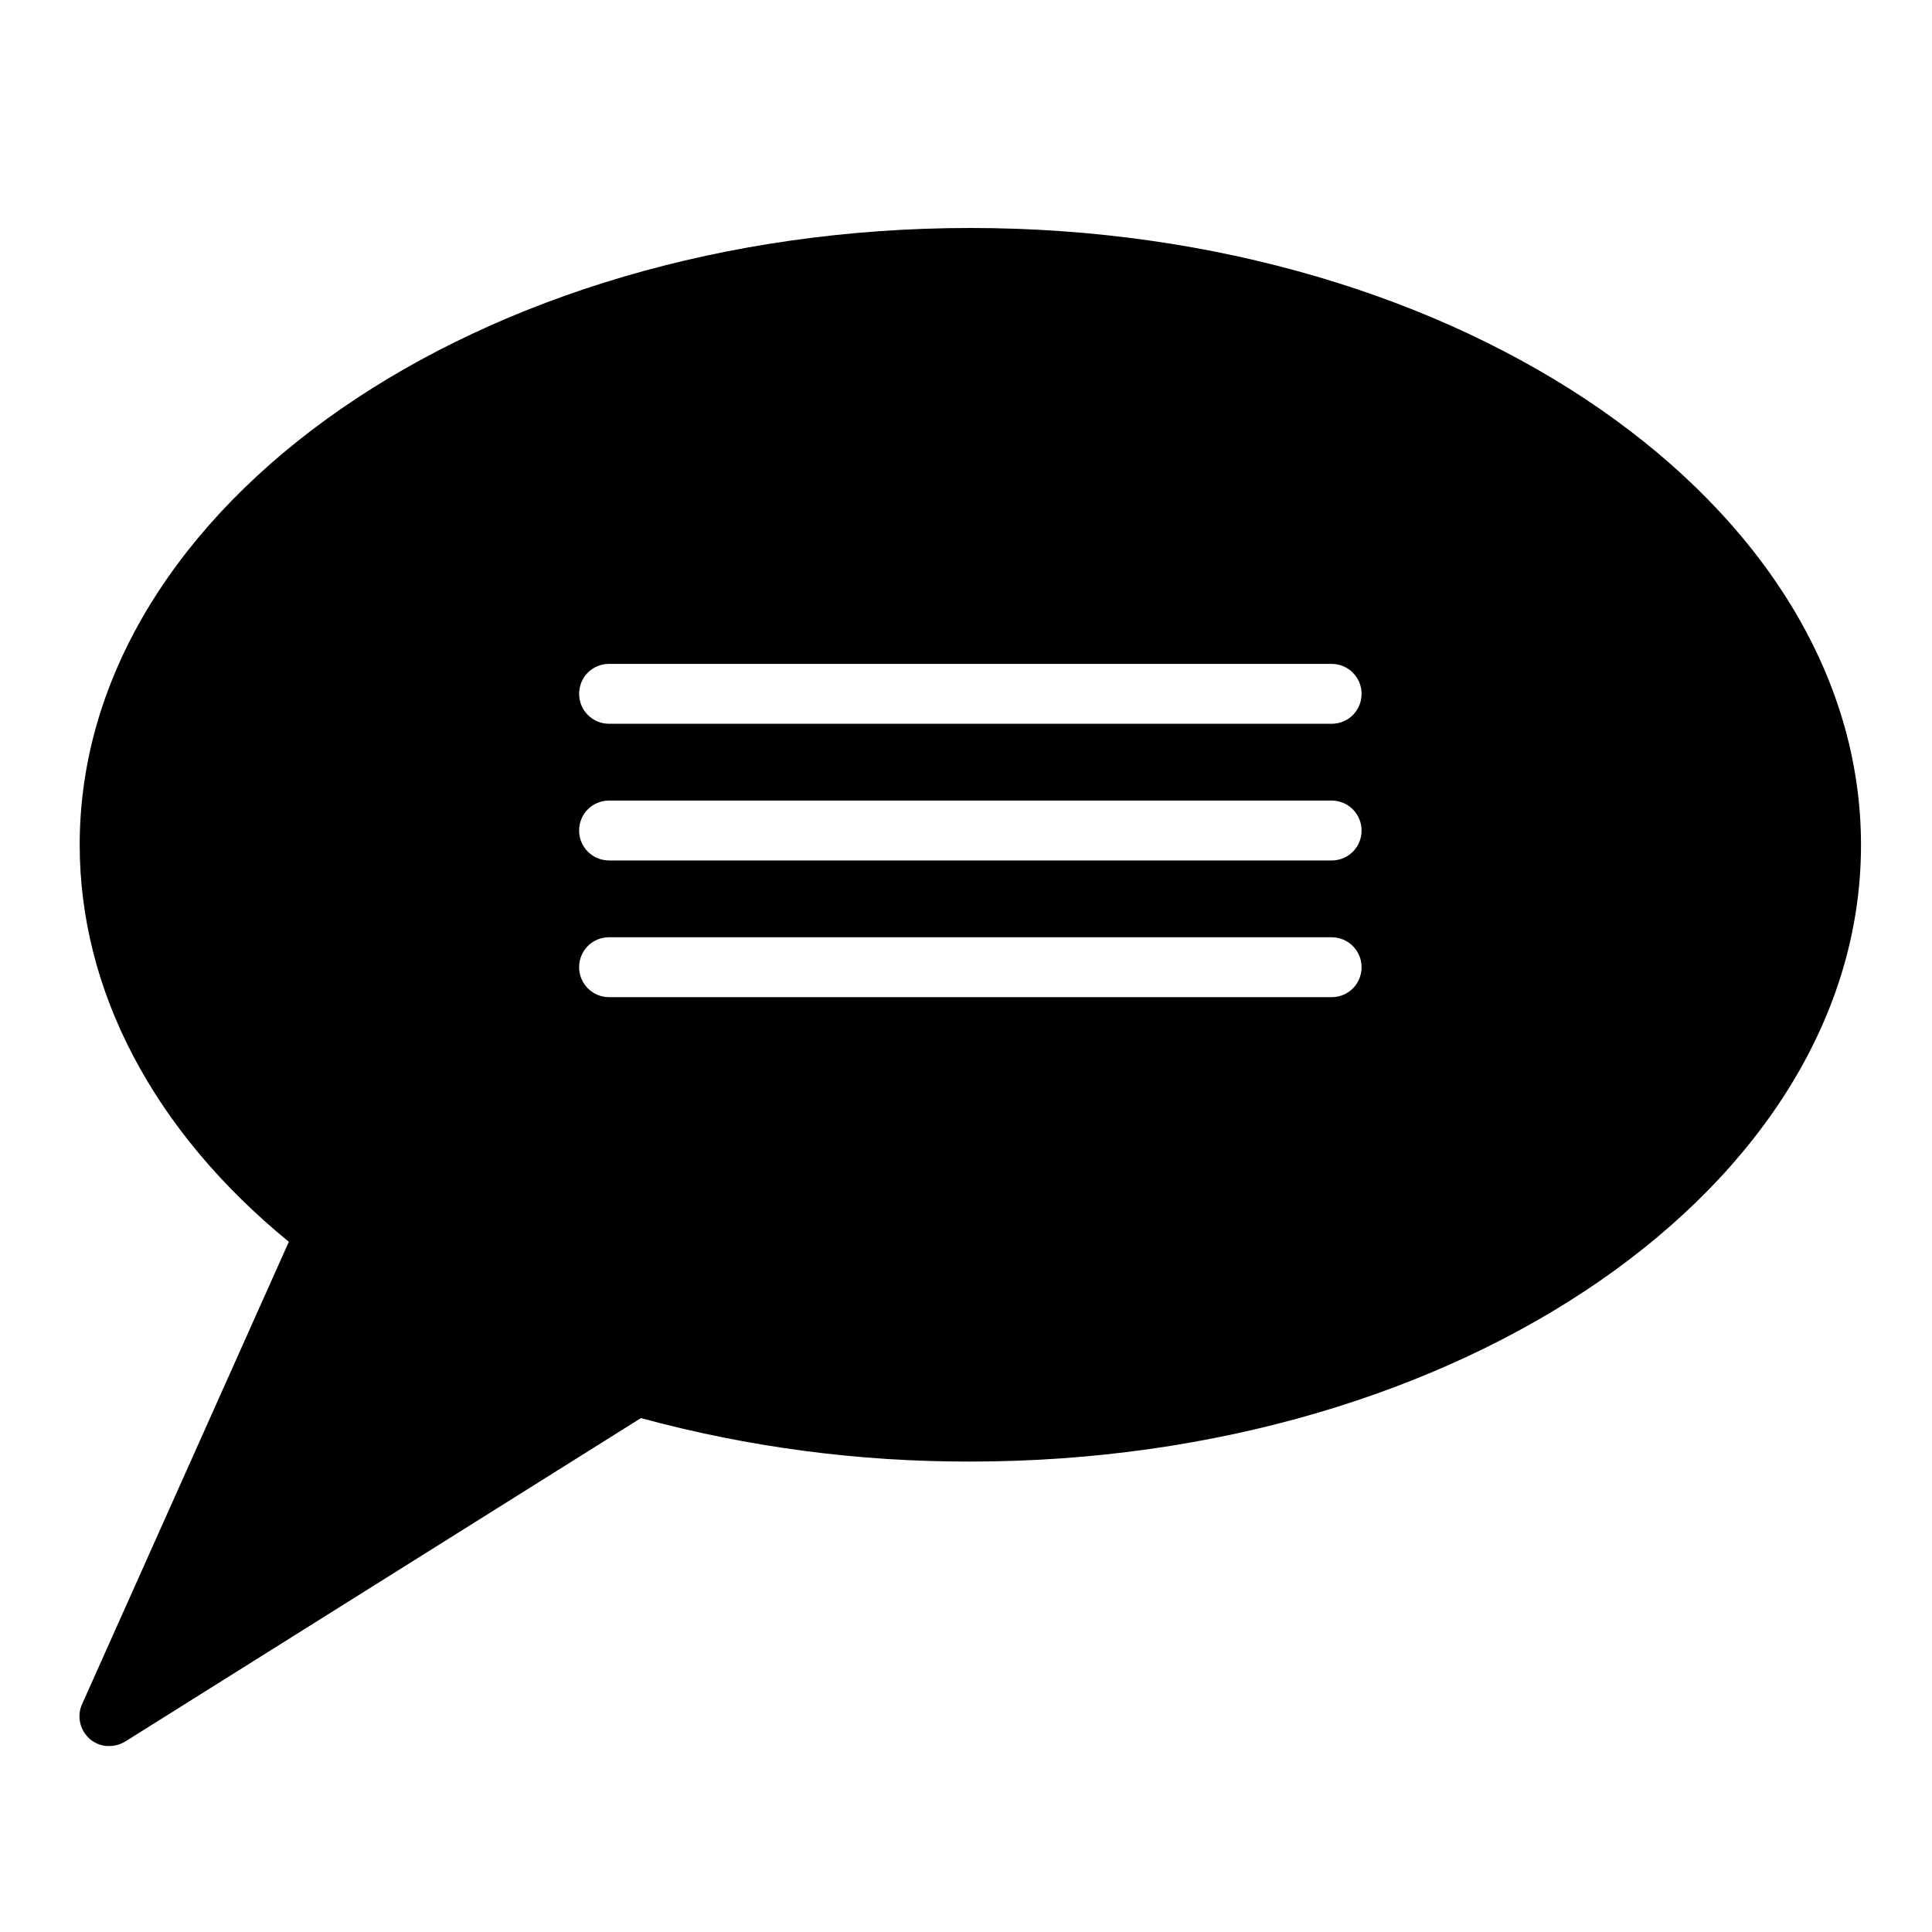
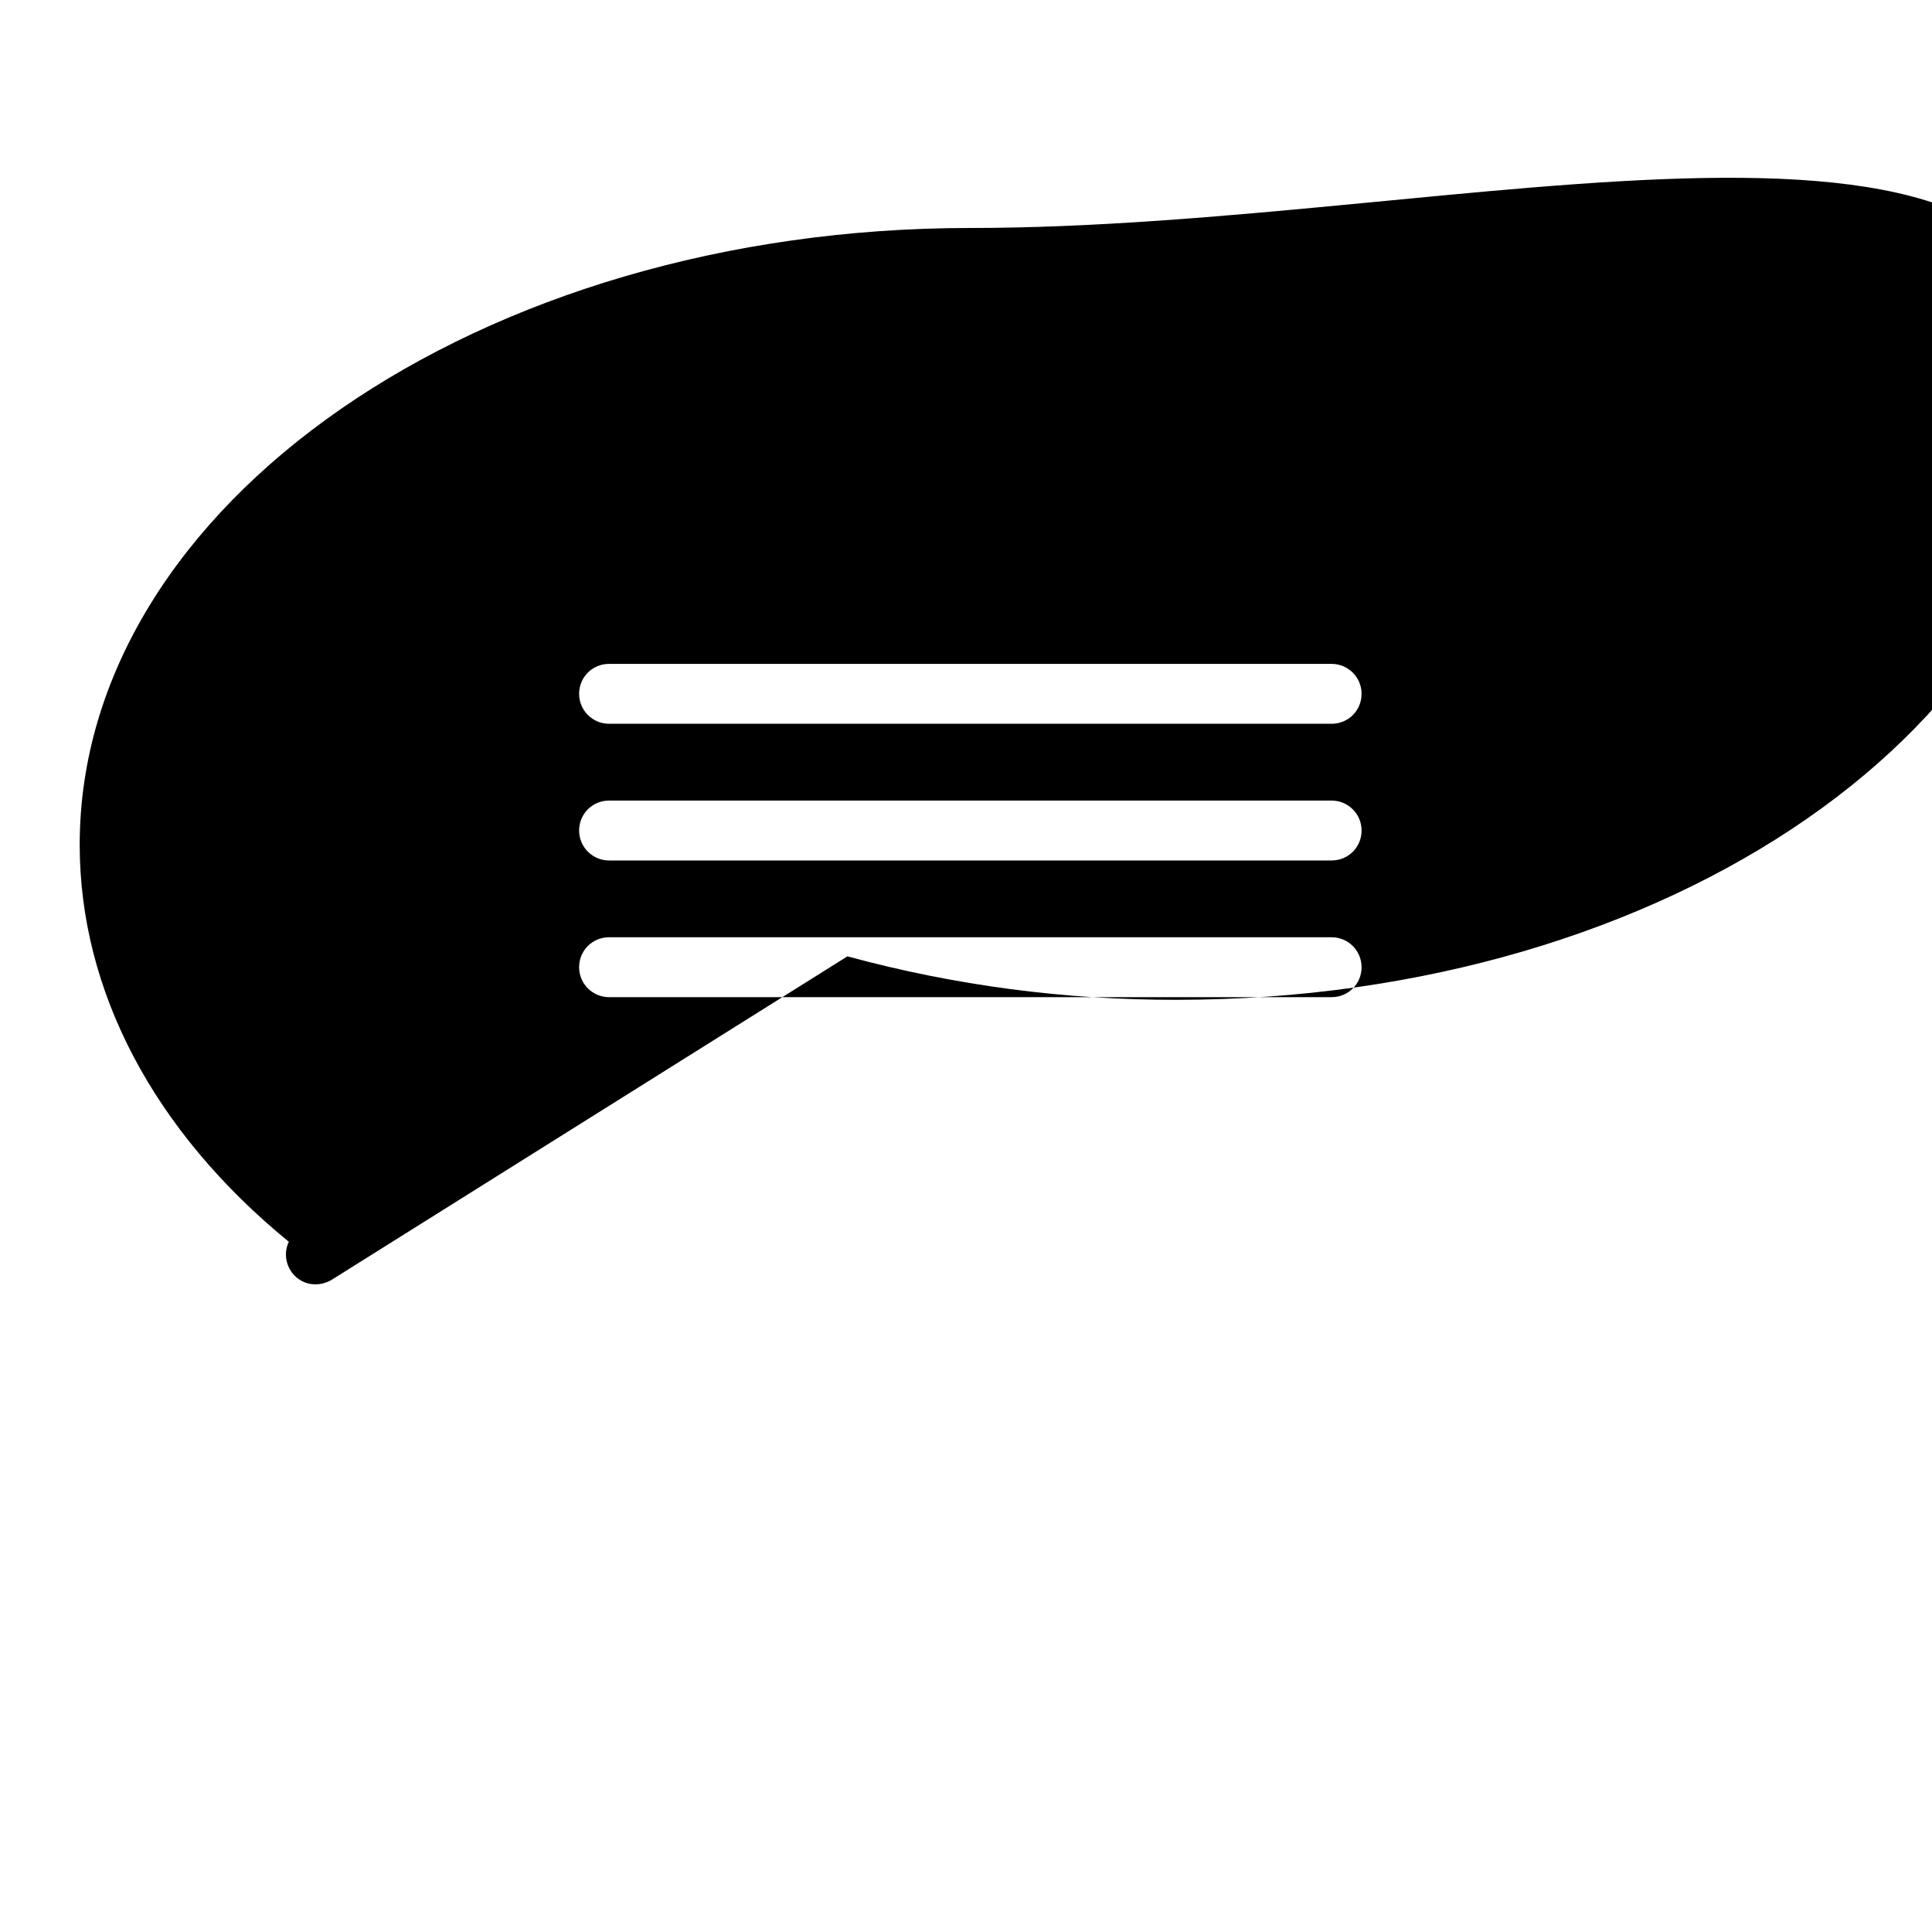
<svg xmlns="http://www.w3.org/2000/svg" id="Layer_1" data-name="Layer 1" viewBox="0 0 80 80">
-   <path d="M40.18,9.44C19.85,9.44,3.3,20.91,3.3,34.98c0,6.05,3.06,11.86,8.66,16.44l-8.55,19.12c-.24.5-.11,1.09.3,1.46.23.2.52.31.82.3.23,0,.46-.07.66-.19l21.35-13.39c4.45,1.21,9.03,1.81,13.64,1.8,20.34,0,36.88-11.44,36.88-25.53S60.52,9.44,40.18,9.44ZM55.14,41.29h-29.92c-.68,0-1.24-.55-1.24-1.24s.55-1.24,1.24-1.24h29.92c.68,0,1.24.55,1.24,1.24s-.55,1.24-1.24,1.24ZM55.14,35.63h-29.92c-.68,0-1.24-.55-1.24-1.24s.55-1.24,1.24-1.24h29.92c.68,0,1.24.55,1.24,1.24s-.55,1.24-1.24,1.24ZM55.14,29.97h-29.92c-.68,0-1.24-.55-1.24-1.24s.55-1.24,1.24-1.24h29.92c.68,0,1.24.55,1.24,1.24s-.55,1.24-1.24,1.24Z" />
+   <path d="M40.18,9.44C19.85,9.44,3.3,20.91,3.3,34.98c0,6.05,3.06,11.86,8.66,16.44c-.24.5-.11,1.09.3,1.46.23.2.52.31.82.3.23,0,.46-.07.66-.19l21.35-13.39c4.45,1.21,9.03,1.81,13.64,1.8,20.34,0,36.88-11.44,36.88-25.53S60.52,9.44,40.18,9.44ZM55.14,41.29h-29.92c-.68,0-1.24-.55-1.24-1.24s.55-1.24,1.24-1.24h29.92c.68,0,1.24.55,1.24,1.24s-.55,1.24-1.24,1.24ZM55.14,35.63h-29.92c-.68,0-1.24-.55-1.24-1.24s.55-1.24,1.24-1.24h29.92c.68,0,1.24.55,1.24,1.24s-.55,1.24-1.24,1.24ZM55.14,29.97h-29.92c-.68,0-1.24-.55-1.24-1.24s.55-1.24,1.24-1.24h29.92c.68,0,1.24.55,1.24,1.24s-.55,1.24-1.24,1.24Z" />
</svg>